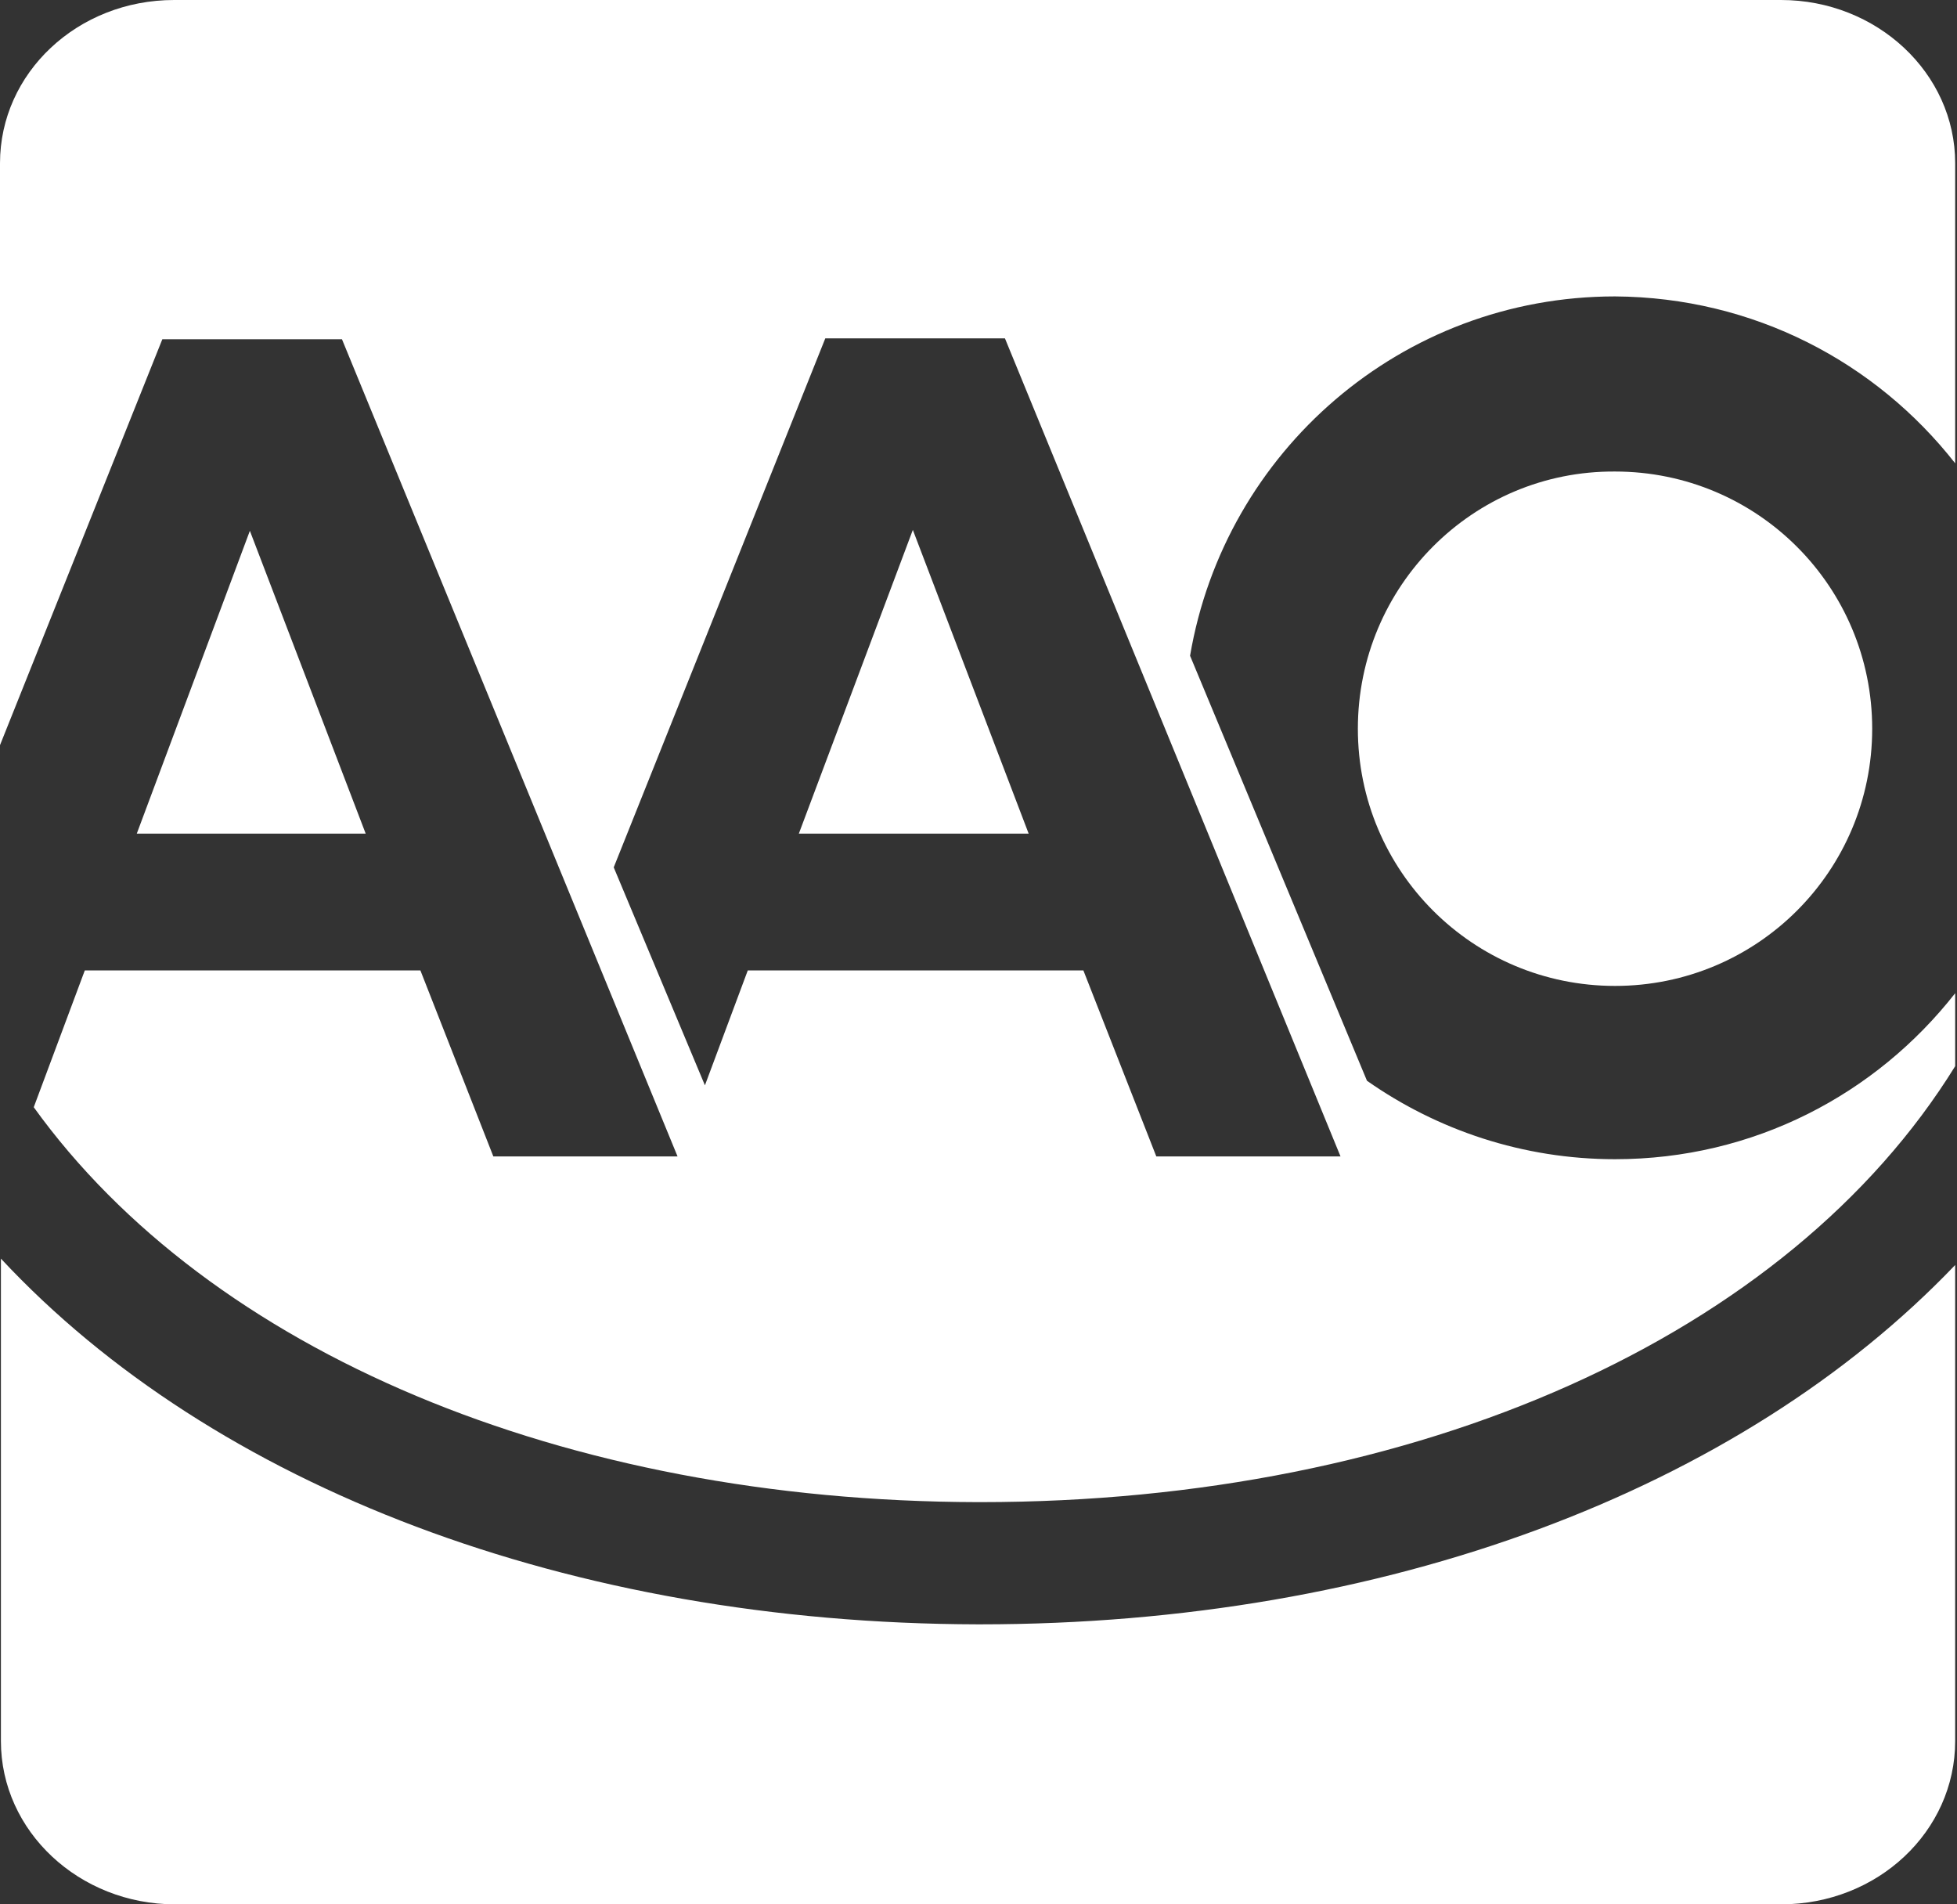
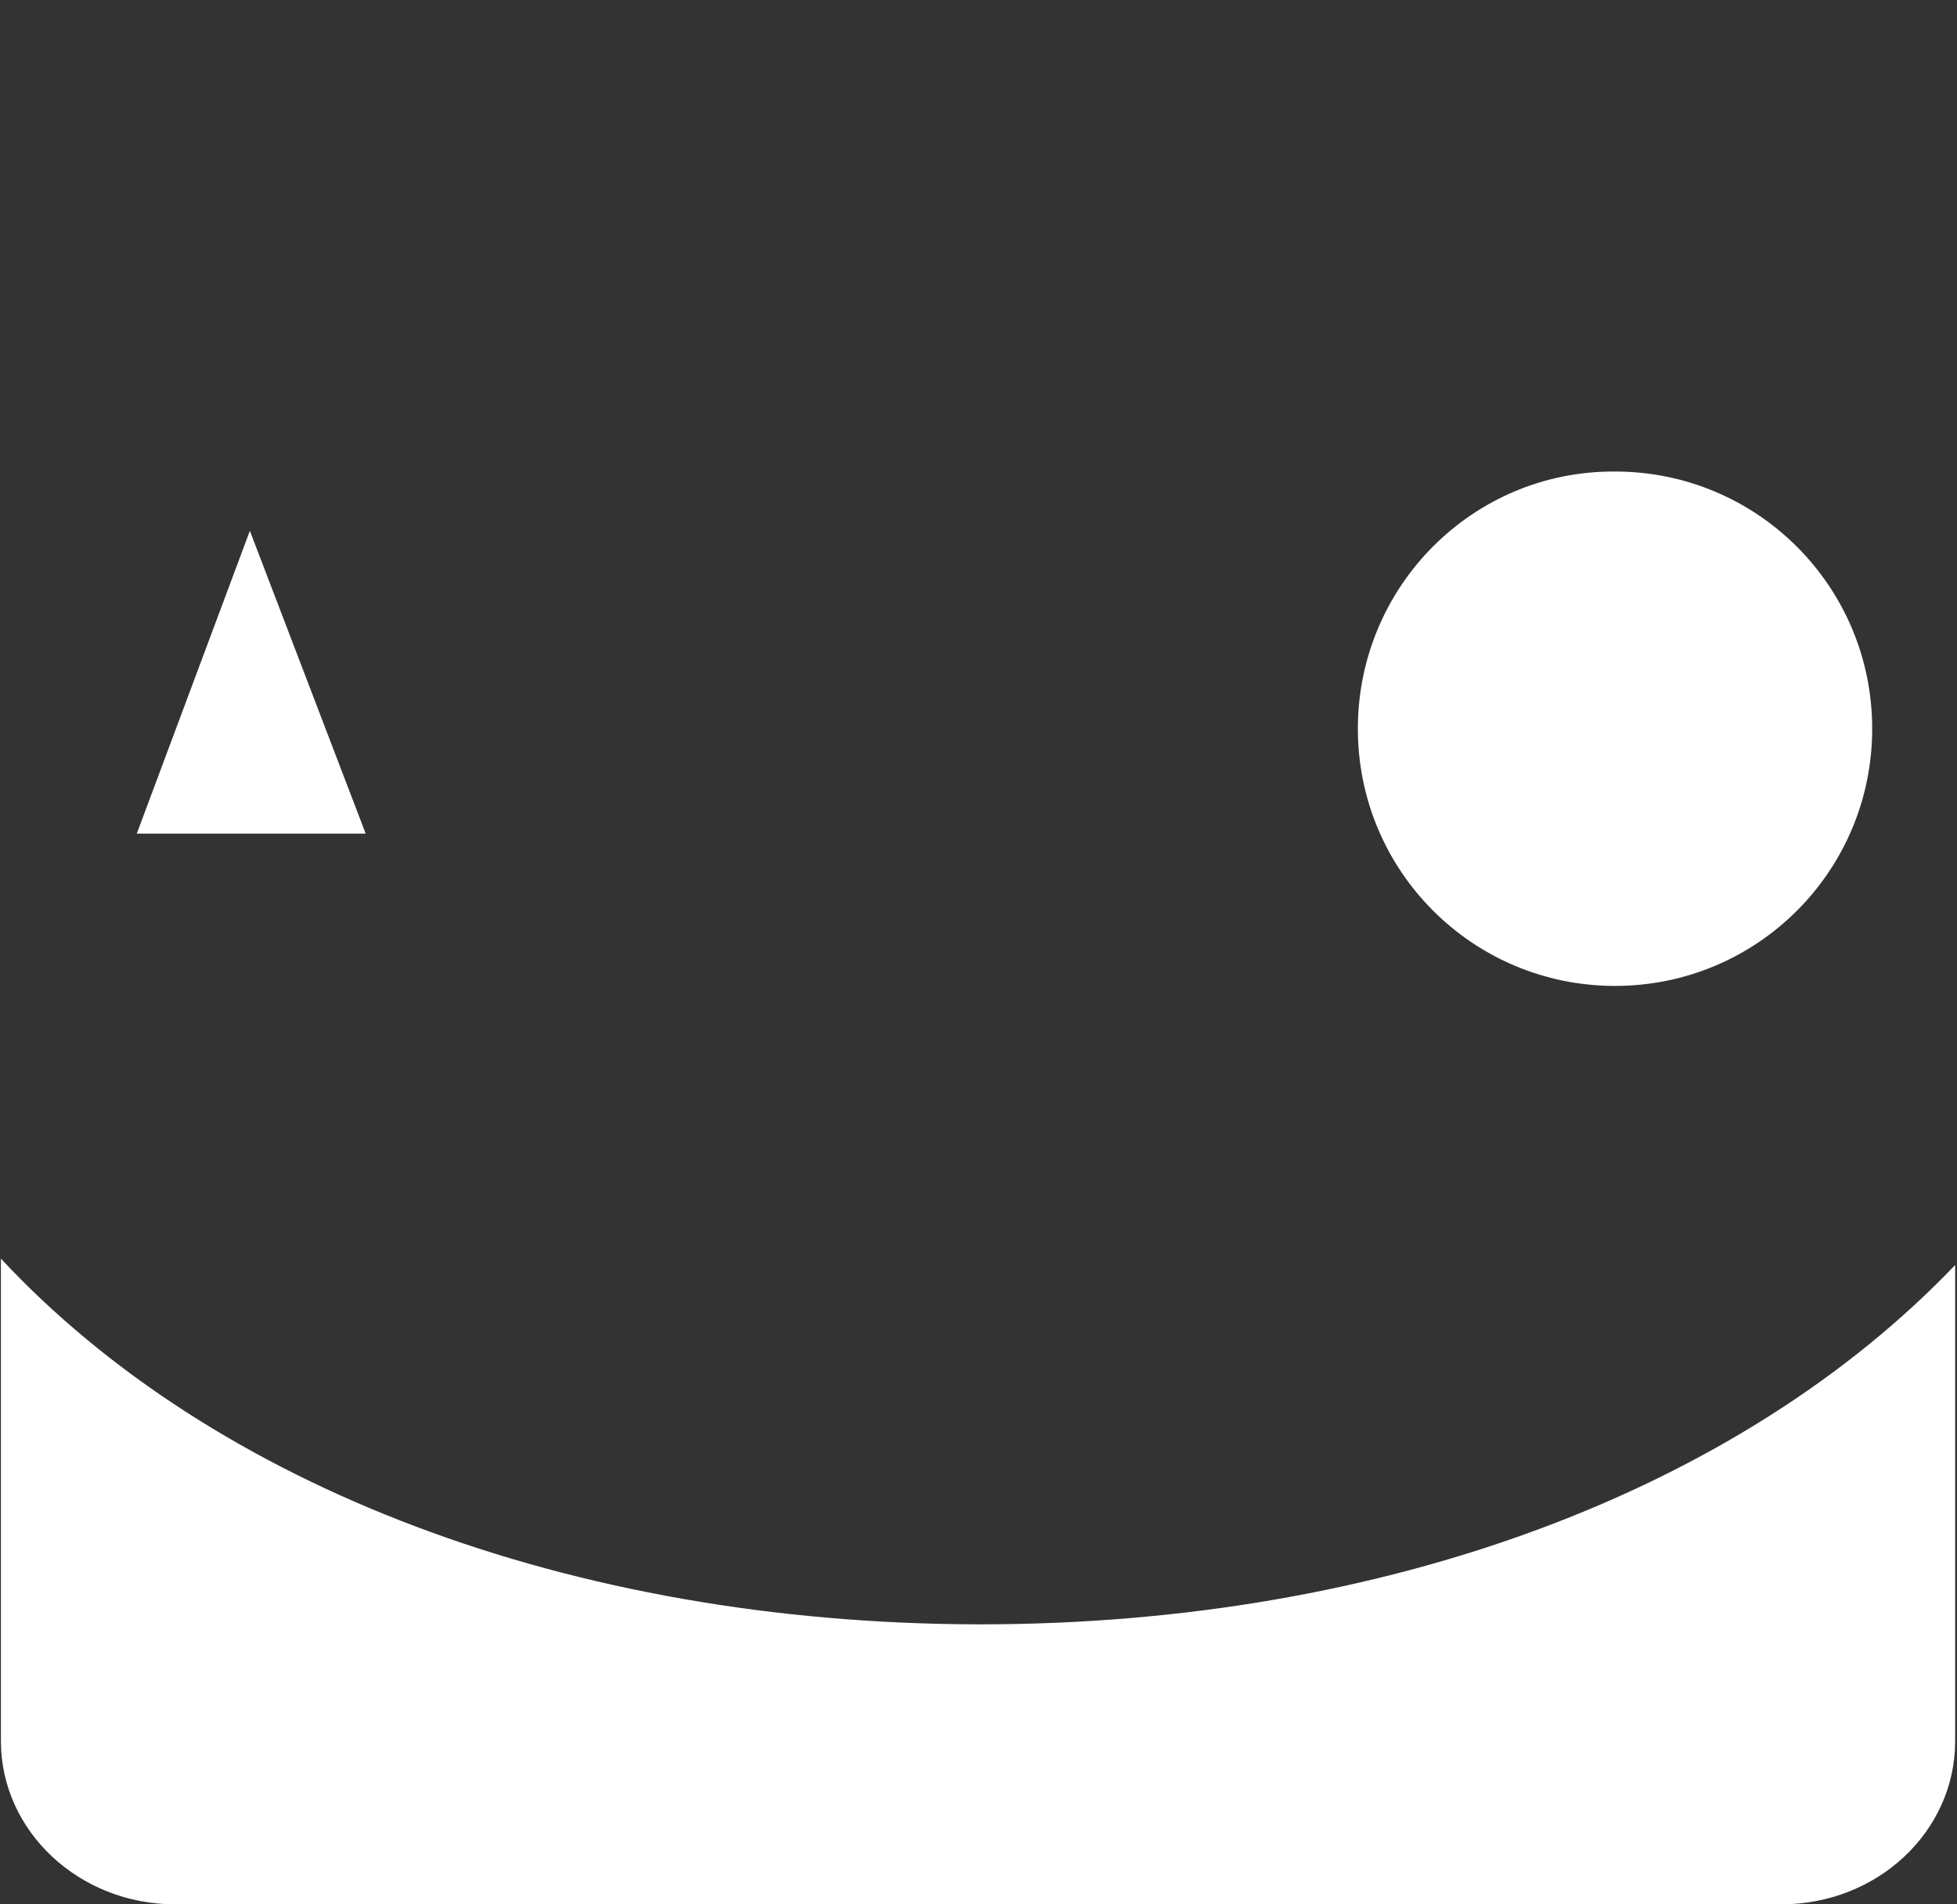
<svg xmlns="http://www.w3.org/2000/svg" width="185" height="180" viewBox="0 0 185 180" fill="none">
  <rect x="0" y="0" width="185" height="180" fill="#333333" stroke="none" />
  <path d="M92.672 153.534H92.413C53.879 153.448 20.172 140.517 0.086 118.966V164.569C0.086 173.103 7.5 180 16.551 180H168.362C177.5 180 184.827 173.103 184.827 164.569V119.569C164.482 140.862 130.948 153.534 92.672 153.534Z" fill="white" />
-   <path d="M75.517 78.793H97.241L86.293 50.086L75.517 78.793Z" fill="white" />
-   <path d="M126.724 109.31H109.31L102.414 91.724H70.69L66.638 102.586L58.017 81.983L78.017 31.983H95L126.724 109.31ZM184.828 43.793V15.431C184.828 6.897 177.414 0 168.362 0H16.465C7.328 0 0 6.897 0 15.431V70.431L15.345 32.069H32.328L64.052 109.31H46.638L39.741 91.724H8.017L3.19 104.655C19.828 127.759 53.276 141.897 92.414 141.983H92.672C134.052 141.983 169.052 126.293 184.828 100.776V93.879C177.328 103.448 165.776 109.569 152.672 109.569C143.966 109.569 135.862 106.81 129.224 102.155L112.5 61.983C115.776 42.672 132.5 28.017 152.672 28.017C165.776 28.103 177.328 34.224 184.828 43.793Z" fill="white" />
  <path d="M128.362 68.879C128.362 82.328 139.224 93.19 152.672 93.19C166.121 93.19 176.983 82.328 176.983 68.879C176.983 55.431 166.121 44.569 152.672 44.569C139.224 44.483 128.362 55.431 128.362 68.879ZM12.931 78.793H34.569L23.621 50.173L12.931 78.793Z" fill="white" />
</svg>